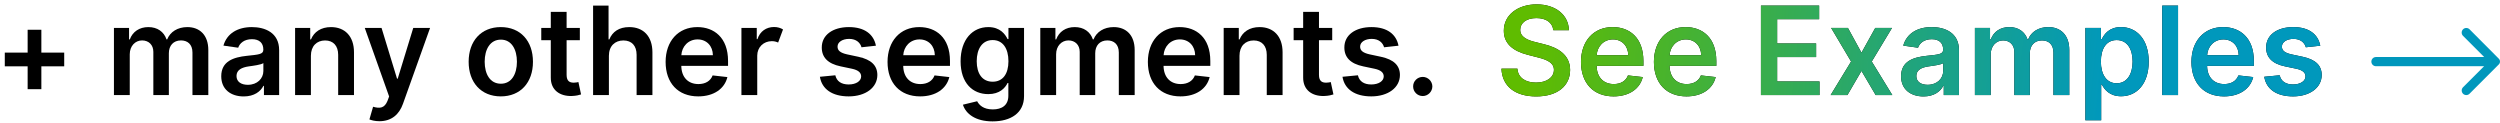
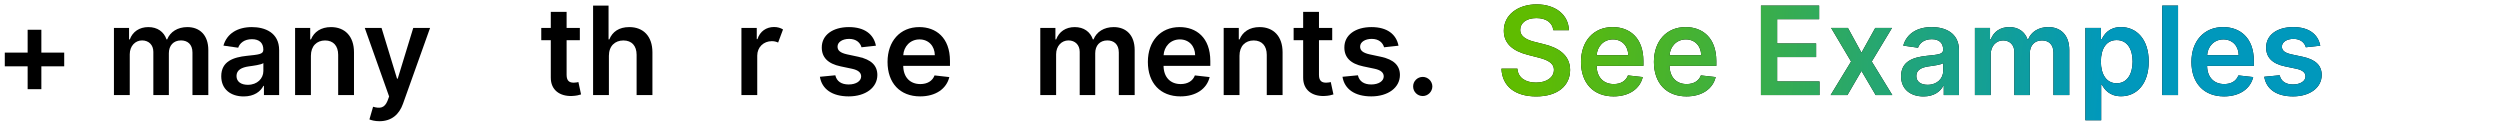
<svg xmlns="http://www.w3.org/2000/svg" xmlns:xlink="http://www.w3.org/1999/xlink" width="447px" height="22px" viewBox="0 0 447 22" version="1.1">
  <title>Group 76</title>
  <defs>
    <linearGradient x1="3.403%" y1="49.505%" x2="74.129%" y2="50.542%" id="linearGradient-1">
      <stop stop-color="#5FBC00" offset="0%" />
      <stop stop-color="#0098BC" offset="100%" />
    </linearGradient>
    <path d="M9.273,4.617 L12.062,4.617 C12.008,1.914 9.703,0 6.297,0 C2.937,0 0.414,1.891 0.422,4.719 C0.422,7.016 2.055,8.336 4.687,9.016 L6.508,9.484 C8.234,9.922 9.375,10.461 9.383,11.703 C9.375,13.07 8.078,13.984 6.187,13.984 C4.375,13.984 2.969,13.172 2.852,11.492 L0,11.492 C0.117,14.672 2.484,16.461 6.211,16.461 C10.047,16.461 12.273,14.547 12.281,11.727 C12.273,8.953 9.984,7.687 7.578,7.117 L6.078,6.742 C4.766,6.43 3.344,5.875 3.359,4.539 C3.367,3.336 4.445,2.453 6.258,2.453 C7.984,2.453 9.125,3.258 9.273,4.617 Z M20.047,16.453 C22.844,16.453 24.766,15.086 25.266,13 L22.625,12.703 C22.242,13.719 21.305,14.25 20.086,14.25 C18.258,14.25 17.047,13.047 17.023,10.992 L25.383,10.992 L25.383,10.125 C25.383,5.914 22.852,4.062 19.898,4.062 C16.461,4.062 14.219,6.586 14.219,10.289 C14.219,14.055 16.43,16.453 20.047,16.453 Z M17.031,9.086 C17.117,7.555 18.25,6.266 19.937,6.266 C21.562,6.266 22.656,7.453 22.672,9.086 L17.031,9.086 Z M33.086,16.453 C35.883,16.453 37.805,15.086 38.305,13 L35.664,12.703 C35.281,13.719 34.344,14.25 33.125,14.25 C31.297,14.25 30.086,13.047 30.062,10.992 L38.422,10.992 L38.422,10.125 C38.422,5.914 35.891,4.062 32.937,4.062 C29.5,4.062 27.258,6.586 27.258,10.289 C27.258,14.055 29.469,16.453 33.086,16.453 Z M30.07,9.086 C30.156,7.555 31.289,6.266 32.977,6.266 C34.602,6.266 35.695,7.453 35.711,9.086 L30.07,9.086 Z M46.398,16.219 L56.867,16.219 L56.867,13.789 L49.297,13.789 L49.297,9.422 L56.266,9.422 L56.266,6.992 L49.297,6.992 L49.297,2.648 L56.805,2.648 L56.805,0.219 L46.398,0.219 L46.398,16.219 Z M61.953,4.219 L58.953,4.219 L62.516,10.219 L58.859,16.219 L61.859,16.219 L64.375,11.898 L66.914,16.219 L69.891,16.219 L66.211,10.219 L69.828,4.219 L66.836,4.219 L64.375,8.648 L61.953,4.219 Z M75.469,16.461 C77.352,16.461 78.477,15.578 78.992,14.57 L79.086,14.57 L79.086,16.219 L81.805,16.219 L81.805,8.187 C81.805,5.016 79.219,4.062 76.93,4.062 C74.406,4.062 72.469,5.187 71.844,7.375 L74.484,7.75 C74.766,6.93 75.562,6.227 76.945,6.227 C78.258,6.227 78.977,6.898 78.977,8.078 L78.977,8.125 C78.977,8.937 78.125,8.977 76.008,9.203 C73.68,9.453 71.453,10.148 71.453,12.852 C71.453,15.211 73.18,16.461 75.469,16.461 Z M76.203,14.383 C75.023,14.383 74.18,13.844 74.18,12.805 C74.18,11.719 75.125,11.266 76.391,11.086 C77.133,10.984 78.617,10.797 78.984,10.5 L78.984,11.914 C78.984,13.25 77.906,14.383 76.203,14.383 Z M84.656,16.219 L87.484,16.219 L87.484,8.922 C87.484,7.445 88.469,6.445 89.687,6.445 C90.883,6.445 91.703,7.25 91.703,8.484 L91.703,16.219 L94.477,16.219 L94.477,8.734 C94.477,7.383 95.281,6.445 96.648,6.445 C97.789,6.445 98.695,7.117 98.695,8.602 L98.695,16.219 L101.531,16.219 L101.531,8.164 C101.531,5.484 99.984,4.062 97.781,4.062 C96.039,4.062 94.711,4.922 94.18,6.258 L94.055,6.258 C93.594,4.898 92.43,4.062 90.812,4.062 C89.203,4.062 88,4.891 87.5,6.258 L87.359,6.258 L87.359,4.219 L84.656,4.219 L84.656,16.219 Z M104.406,20.719 L107.234,20.719 L107.234,14.328 L107.352,14.328 C107.797,15.203 108.727,16.43 110.789,16.43 C113.617,16.43 115.734,14.187 115.734,10.234 C115.734,6.234 113.555,4.062 110.781,4.062 C108.664,4.062 107.781,5.336 107.352,6.203 L107.187,6.203 L107.187,4.219 L104.406,4.219 L104.406,20.719 Z M107.18,10.219 C107.18,7.891 108.18,6.383 110,6.383 C111.883,6.383 112.852,7.984 112.852,10.219 C112.852,12.469 111.867,14.109 110,14.109 C108.195,14.109 107.18,12.547 107.18,10.219 Z M120.977,0.219 L118.148,0.219 L118.148,16.219 L120.977,16.219 L120.977,0.219 Z M129.195,16.453 C131.992,16.453 133.914,15.086 134.414,13 L131.773,12.703 C131.391,13.719 130.453,14.25 129.234,14.25 C127.406,14.25 126.195,13.047 126.172,10.992 L134.531,10.992 L134.531,10.125 C134.531,5.914 132,4.062 129.047,4.062 C125.609,4.062 123.367,6.586 123.367,10.289 C123.367,14.055 125.578,16.453 129.195,16.453 Z M126.18,9.086 C126.266,7.555 127.398,6.266 129.086,6.266 C130.711,6.266 131.805,7.453 131.82,9.086 L126.18,9.086 Z M146.406,7.391 C146.016,5.359 144.391,4.062 141.578,4.062 C138.687,4.062 136.719,5.484 136.727,7.703 C136.719,9.453 137.797,10.609 140.102,11.086 L142.148,11.516 C143.25,11.758 143.766,12.203 143.766,12.883 C143.766,13.703 142.875,14.32 141.531,14.32 C140.234,14.32 139.391,13.758 139.148,12.68 L136.391,12.945 C136.742,15.148 138.594,16.453 141.539,16.453 C144.539,16.453 146.656,14.898 146.664,12.625 C146.656,10.914 145.555,9.867 143.289,9.375 L141.242,8.937 C140.023,8.664 139.539,8.242 139.547,7.547 C139.539,6.734 140.437,6.172 141.617,6.172 C142.922,6.172 143.609,6.883 143.828,7.672 L146.406,7.391 Z" id="path-2" />
  </defs>
  <g id="Main-Landing---Desktop" stroke="none" stroke-width="1" fill="none" fill-rule="evenodd">
    <g id="Landing---ENG" transform="translate(-477, -1863)" fill-rule="nonzero">
      <g id="Group-76" transform="translate(477.856, 1863.781)">
        <g id="+-many-other-segment" transform="translate(0, 0.219)" fill="#000000">
          <polygon id="Path" points="4.086 14.945 6.539 14.945 6.539 10.859 10.625 10.859 10.625 8.406 6.539 8.406 6.539 4.32 4.086 4.32 4.086 8.406 0 8.406 0 10.859 4.086 10.859" />
          <path d="M19.516,16 L22.344,16 L22.344,8.703 C22.344,7.227 23.328,6.227 24.547,6.227 C25.742,6.227 26.562,7.031 26.562,8.266 L26.562,16 L29.336,16 L29.336,8.516 C29.336,7.164 30.141,6.227 31.508,6.227 C32.648,6.227 33.555,6.898 33.555,8.383 L33.555,16 L36.391,16 L36.391,7.945 C36.391,5.266 34.844,3.844 32.641,3.844 C30.898,3.844 29.57,4.703 29.039,6.039 L28.914,6.039 C28.453,4.68 27.289,3.844 25.672,3.844 C24.062,3.844 22.859,4.672 22.359,6.039 L22.219,6.039 L22.219,4 L19.516,4 L19.516,16 Z" id="Path" />
          <path d="M42.719,16.242 C44.602,16.242 45.727,15.359 46.242,14.352 L46.336,14.352 L46.336,16 L49.055,16 L49.055,7.969 C49.055,4.797 46.469,3.844 44.18,3.844 C41.656,3.844 39.719,4.969 39.094,7.156 L41.734,7.531 C42.016,6.711 42.812,6.008 44.195,6.008 C45.508,6.008 46.227,6.68 46.227,7.859 L46.227,7.906 C46.227,8.719 45.375,8.758 43.258,8.984 C40.93,9.234 38.703,9.93 38.703,12.633 C38.703,14.992 40.43,16.242 42.719,16.242 Z M43.453,14.164 C42.273,14.164 41.43,13.625 41.43,12.586 C41.43,11.5 42.375,11.047 43.641,10.867 C44.383,10.766 45.867,10.578 46.234,10.281 L46.234,11.695 C46.234,13.031 45.156,14.164 43.453,14.164 Z" id="Shape" />
          <path d="M54.734,8.969 C54.734,7.234 55.781,6.234 57.273,6.234 C58.734,6.234 59.609,7.195 59.609,8.797 L59.609,16 L62.438,16 L62.438,8.359 C62.445,5.484 60.805,3.844 58.328,3.844 C56.531,3.844 55.297,4.703 54.75,6.039 L54.609,6.039 L54.609,4 L51.906,4 L51.906,16 L54.734,16 L54.734,8.969 Z" id="Path" />
          <path d="M66.977,20.672 C69.164,20.672 70.523,19.453 71.195,17.562 L76.039,4 L73.031,4 L70.258,13.062 L70.133,13.062 L67.367,4 L64.367,4 L68.719,16.25 L68.437,17.016 C67.906,18.336 67.086,18.445 65.852,18.086 L65.195,20.352 C65.516,20.484 66.148,20.672 66.977,20.672 Z" id="Path" />
-           <path d="M88.687,16.234 C92.203,16.234 94.437,13.758 94.437,10.047 C94.437,6.328 92.203,3.844 88.687,3.844 C85.172,3.844 82.938,6.328 82.938,10.047 C82.938,13.758 85.172,16.234 88.687,16.234 Z M88.703,13.969 C86.758,13.969 85.805,12.234 85.805,10.039 C85.805,7.844 86.758,6.086 88.703,6.086 C90.617,6.086 91.57,7.844 91.57,10.039 C91.57,12.234 90.617,13.969 88.703,13.969 Z" id="Shape" />
          <path d="M102.82,4 L100.453,4 L100.453,1.125 L97.625,1.125 L97.625,4 L95.922,4 L95.922,6.187 L97.625,6.187 L97.625,12.859 C97.609,15.117 99.25,16.227 101.375,16.164 C102.18,16.141 102.734,15.984 103.039,15.883 L102.562,13.672 C102.406,13.711 102.086,13.781 101.734,13.781 C101.023,13.781 100.453,13.531 100.453,12.391 L100.453,6.187 L102.82,6.187 L102.82,4 Z" id="Path" />
          <path d="M108.016,8.969 C108.016,7.234 109.094,6.234 110.609,6.234 C112.094,6.234 112.969,7.18 112.969,8.797 L112.969,16 L115.797,16 L115.797,8.359 C115.797,5.461 114.156,3.844 111.664,3.844 C109.82,3.844 108.648,4.68 108.094,6.039 L107.953,6.039 L107.953,0 L105.188,0 L105.188,16 L108.016,16 L108.016,8.969 Z" id="Path" />
-           <path d="M123.984,16.234 C126.781,16.234 128.703,14.867 129.203,12.781 L126.562,12.484 C126.18,13.5 125.242,14.031 124.023,14.031 C122.195,14.031 120.984,12.828 120.961,10.773 L129.32,10.773 L129.32,9.906 C129.32,5.695 126.789,3.844 123.836,3.844 C120.398,3.844 118.156,6.367 118.156,10.07 C118.156,13.836 120.367,16.234 123.984,16.234 Z M120.969,8.867 C121.055,7.336 122.187,6.047 123.875,6.047 C125.5,6.047 126.594,7.234 126.609,8.867 L120.969,8.867 Z" id="Shape" />
          <path d="M131.711,16 L134.539,16 L134.539,8.945 C134.539,7.43 135.68,6.359 137.156,6.359 C137.617,6.359 137.969,6.469 138.273,6.609 L139.148,4.266 C138.727,4 138.187,3.828 137.539,3.828 C136.156,3.828 135.016,4.609 134.578,6 L134.453,6 L134.453,4 L131.711,4 L131.711,16 Z" id="Path" />
          <path d="M155.758,7.172 C155.367,5.141 153.742,3.844 150.93,3.844 C148.039,3.844 146.07,5.266 146.078,7.484 C146.07,9.234 147.148,10.391 149.453,10.867 L151.5,11.297 C152.602,11.539 153.117,11.984 153.117,12.664 C153.117,13.484 152.227,14.102 150.883,14.102 C149.586,14.102 148.742,13.539 148.5,12.461 L145.742,12.727 C146.094,14.93 147.945,16.234 150.891,16.234 C153.891,16.234 156.008,14.68 156.016,12.406 C156.008,10.695 154.906,9.648 152.641,9.156 L150.594,8.719 C149.375,8.445 148.891,8.023 148.898,7.328 C148.891,6.516 149.789,5.953 150.969,5.953 C152.273,5.953 152.961,6.664 153.18,7.453 L155.758,7.172 Z" id="Path" />
          <path d="M163.664,16.234 C166.461,16.234 168.383,14.867 168.883,12.781 L166.242,12.484 C165.859,13.5 164.922,14.031 163.703,14.031 C161.875,14.031 160.664,12.828 160.641,10.773 L169,10.773 L169,9.906 C169,5.695 166.469,3.844 163.516,3.844 C160.078,3.844 157.836,6.367 157.836,10.07 C157.836,13.836 160.047,16.234 163.664,16.234 Z M160.648,8.867 C160.734,7.336 161.867,6.047 163.555,6.047 C165.18,6.047 166.273,7.234 166.289,8.867 L160.648,8.867 Z" id="Shape" />
-           <path d="M176.609,20.703 C179.852,20.703 182.242,19.219 182.242,16.195 L182.242,4 L179.453,4 L179.453,5.984 L179.297,5.984 C178.867,5.117 177.969,3.844 175.852,3.844 C173.078,3.844 170.898,6.016 170.898,9.961 C170.898,13.875 173.078,15.828 175.844,15.828 C177.898,15.828 178.859,14.727 179.297,13.844 L179.437,13.844 L179.437,16.117 C179.437,17.836 178.266,18.562 176.656,18.562 C174.953,18.562 174.203,17.758 173.859,17.102 L171.313,17.719 C171.828,19.352 173.555,20.703 176.609,20.703 Z M176.633,13.609 C174.766,13.609 173.781,12.156 173.781,9.945 C173.781,7.766 174.75,6.164 176.633,6.164 C178.453,6.164 179.453,7.672 179.453,9.945 C179.453,12.234 178.437,13.609 176.633,13.609 Z" id="Shape" />
          <path d="M185.148,16 L187.977,16 L187.977,8.703 C187.977,7.227 188.961,6.227 190.18,6.227 C191.375,6.227 192.195,7.031 192.195,8.266 L192.195,16 L194.969,16 L194.969,8.516 C194.969,7.164 195.773,6.227 197.141,6.227 C198.281,6.227 199.187,6.898 199.187,8.383 L199.187,16 L202.023,16 L202.023,7.945 C202.023,5.266 200.477,3.844 198.273,3.844 C196.531,3.844 195.203,4.703 194.672,6.039 L194.547,6.039 C194.086,4.68 192.922,3.844 191.305,3.844 C189.695,3.844 188.492,4.672 187.992,6.039 L187.852,6.039 L187.852,4 L185.148,4 L185.148,16 Z" id="Path" />
          <path d="M210.211,16.234 C213.008,16.234 214.93,14.867 215.43,12.781 L212.789,12.484 C212.406,13.5 211.469,14.031 210.25,14.031 C208.422,14.031 207.211,12.828 207.187,10.773 L215.547,10.773 L215.547,9.906 C215.547,5.695 213.016,3.844 210.062,3.844 C206.625,3.844 204.383,6.367 204.383,10.07 C204.383,13.836 206.594,16.234 210.211,16.234 Z M207.195,8.867 C207.281,7.336 208.414,6.047 210.102,6.047 C211.727,6.047 212.82,7.234 212.836,8.867 L207.195,8.867 Z" id="Shape" />
          <path d="M220.766,8.969 C220.766,7.234 221.812,6.234 223.305,6.234 C224.766,6.234 225.641,7.195 225.641,8.797 L225.641,16 L228.469,16 L228.469,8.359 C228.477,5.484 226.836,3.844 224.359,3.844 C222.562,3.844 221.328,4.703 220.781,6.039 L220.641,6.039 L220.641,4 L217.938,4 L217.938,16 L220.766,16 L220.766,8.969 Z" id="Path" />
          <path d="M237.344,4 L234.977,4 L234.977,1.125 L232.148,1.125 L232.148,4 L230.445,4 L230.445,6.187 L232.148,6.187 L232.148,12.859 C232.133,15.117 233.773,16.227 235.898,16.164 C236.703,16.141 237.258,15.984 237.562,15.883 L237.086,13.672 C236.93,13.711 236.609,13.781 236.258,13.781 C235.547,13.781 234.977,13.531 234.977,12.391 L234.977,6.187 L237.344,6.187 L237.344,4 Z" id="Path" />
          <path d="M249.195,7.172 C248.805,5.141 247.18,3.844 244.367,3.844 C241.477,3.844 239.508,5.266 239.516,7.484 C239.508,9.234 240.586,10.391 242.891,10.867 L244.937,11.297 C246.039,11.539 246.555,11.984 246.555,12.664 C246.555,13.484 245.664,14.102 244.32,14.102 C243.023,14.102 242.18,13.539 241.937,12.461 L239.18,12.727 C239.531,14.93 241.383,16.234 244.328,16.234 C247.328,16.234 249.445,14.68 249.453,12.406 C249.445,10.695 248.344,9.648 246.078,9.156 L244.031,8.719 C242.812,8.445 242.328,8.023 242.336,7.328 C242.328,6.516 243.227,5.953 244.406,5.953 C245.711,5.953 246.398,6.664 246.617,7.453 L249.195,7.172 Z" id="Path" />
          <path d="M253.531,16.172 C254.453,16.172 255.242,15.406 255.25,14.453 C255.242,13.516 254.453,12.75 253.531,12.75 C252.578,12.75 251.805,13.516 251.812,14.453 C251.805,15.406 252.578,16.172 253.531,16.172 Z" id="Path" />
        </g>
        <g id="Combined-Shape" transform="translate(267.602, 0)">
          <use fill="#000000" xlink:href="#path-2" />
          <use fill="url(#linearGradient-1)" xlink:href="#path-2" />
        </g>
        <g id="4829869_arrow_next_right_icon" transform="translate(423.144, 4.219)" fill="#0097BC">
-           <path d="M16.391,0.243 C16.235,0.398 16.147,0.608 16.147,0.827 C16.147,1.047 16.235,1.257 16.391,1.412 L20.172,5.196 L0.822,5.196 C0.368,5.196 0,5.564 0,6.019 C0,6.473 0.368,6.841 0.822,6.841 L20.155,6.841 L16.391,10.601 C16.072,10.922 16.072,11.44 16.391,11.761 C16.711,12.08 17.229,12.08 17.55,11.761 L22.777,6.529 C22.92,6.392 23,6.203 23,6.006 C23,5.809 22.92,5.62 22.777,5.484 L17.558,0.243 C17.403,0.088 17.193,0 16.974,0 C16.755,0 16.545,0.088 16.391,0.243 Z" id="Path" />
-         </g>
+           </g>
      </g>
    </g>
  </g>
</svg>